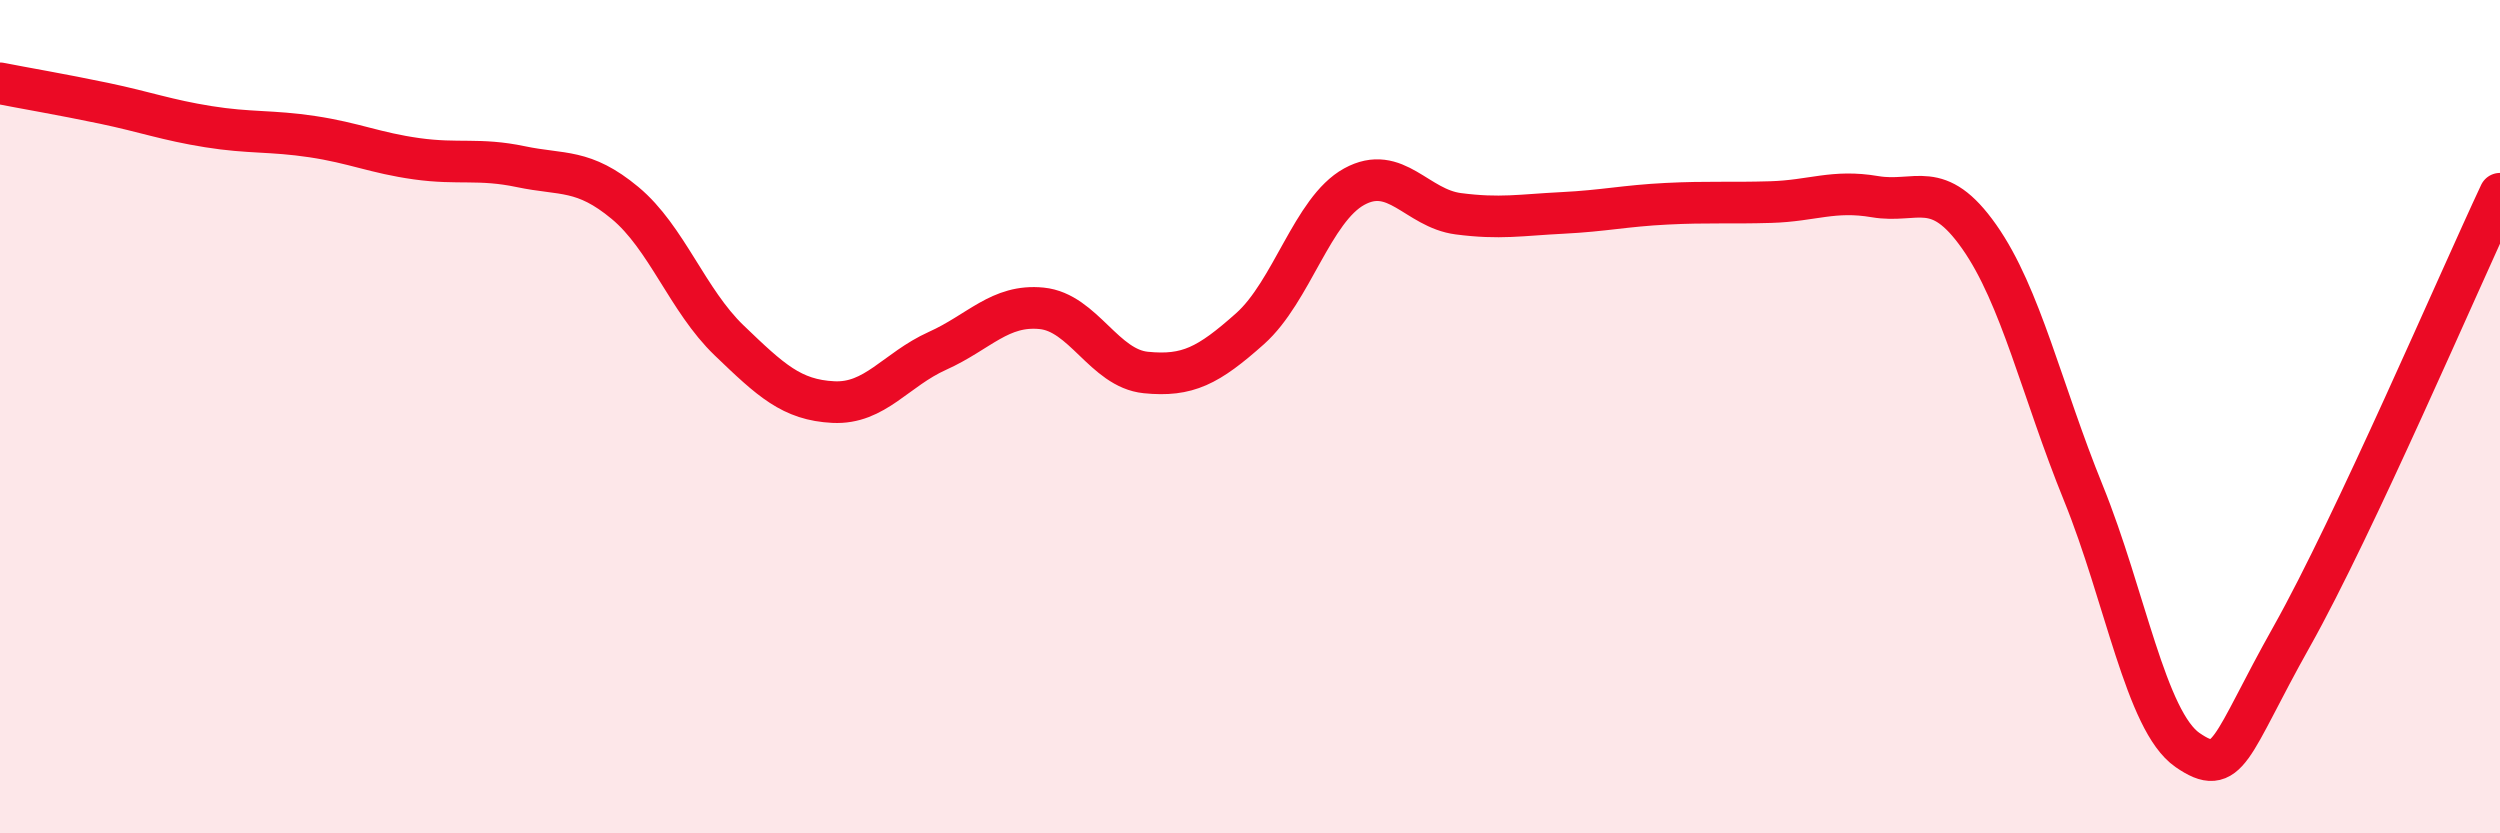
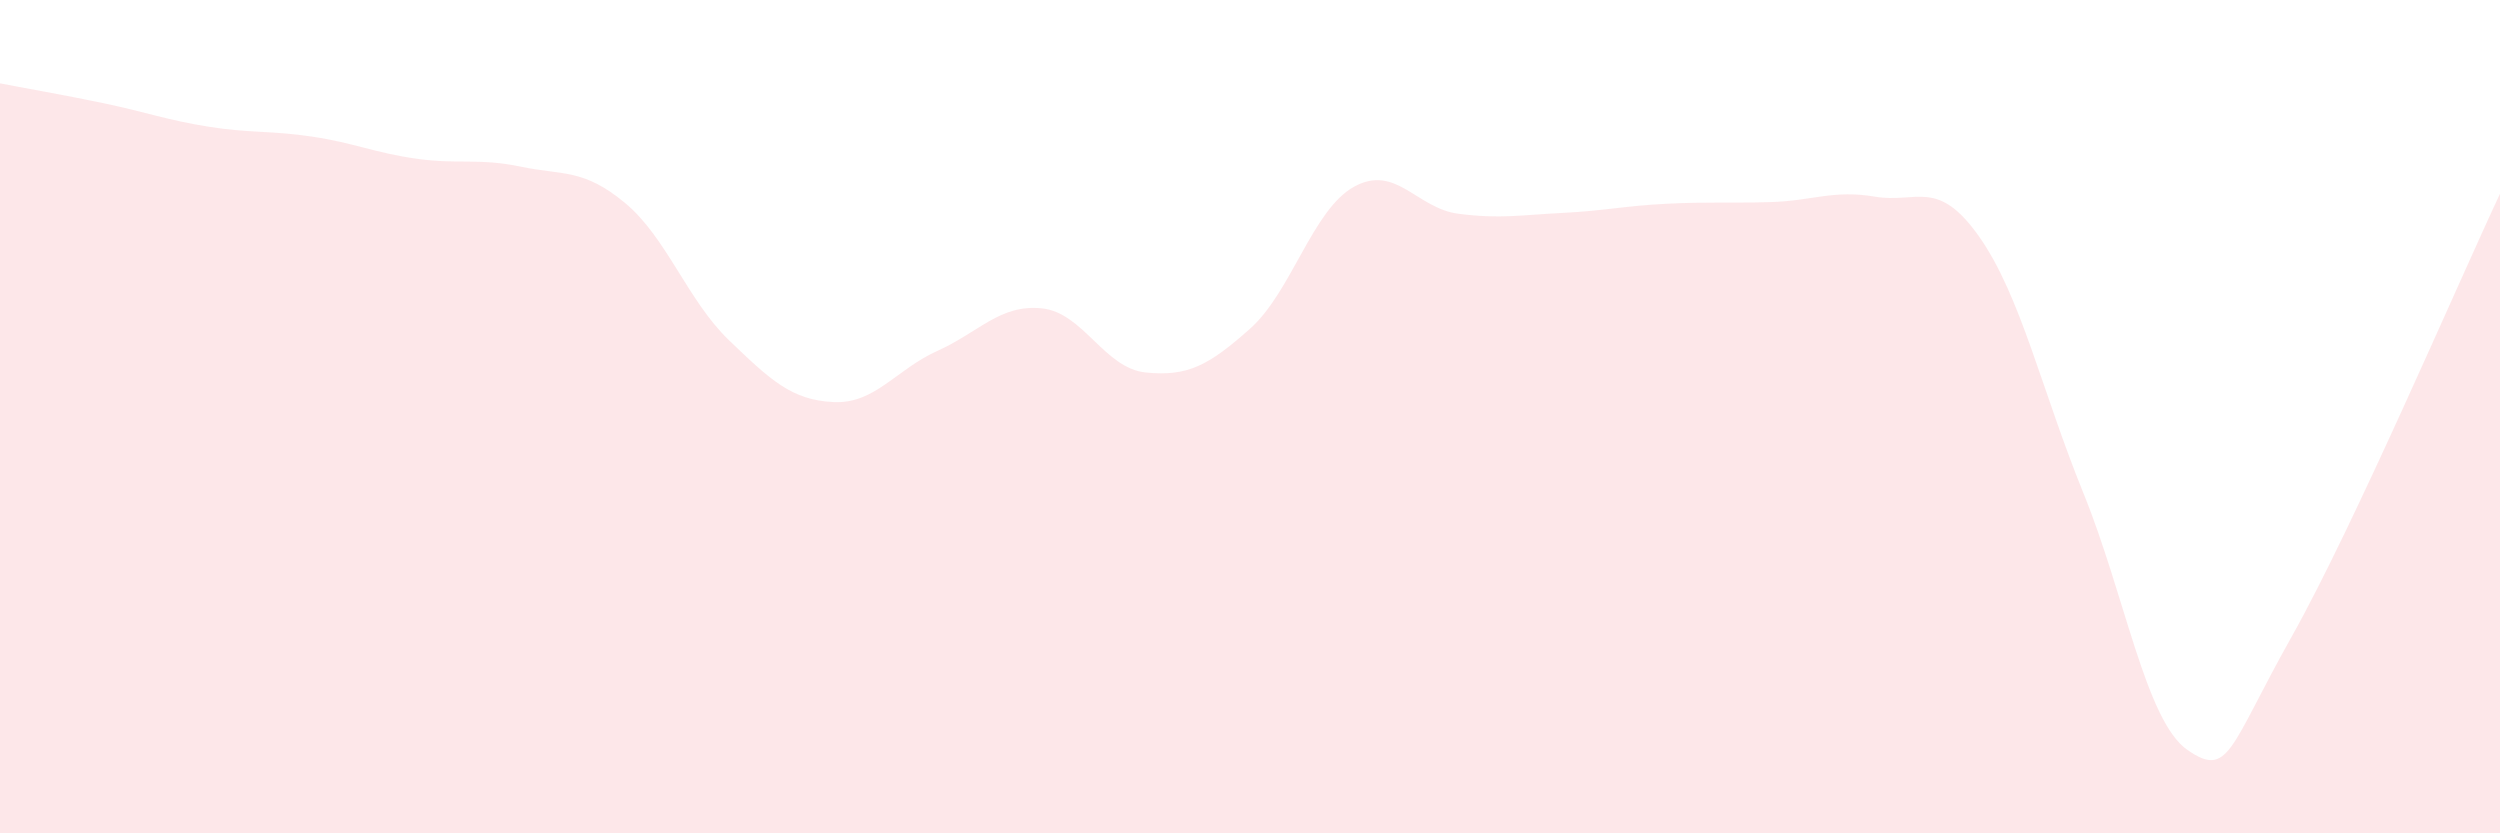
<svg xmlns="http://www.w3.org/2000/svg" width="60" height="20" viewBox="0 0 60 20">
  <path d="M 0,2 C 0.5,2.1 1.5,2.27 2.5,2.48 C 3.5,2.69 4,2.88 5,3.04 C 6,3.2 6.5,3.13 7.5,3.28 C 8.5,3.43 9,3.67 10,3.81 C 11,3.95 11.5,3.79 12.5,4 C 13.5,4.21 14,4.04 15,4.87 C 16,5.7 16.5,7.21 17.5,8.17 C 18.5,9.13 19,9.6 20,9.65 C 21,9.7 21.5,8.87 22.5,8.42 C 23.5,7.97 24,7.3 25,7.4 C 26,7.5 26.5,8.84 27.5,8.94 C 28.5,9.04 29,8.78 30,7.89 C 31,7 31.5,5.03 32.5,4.48 C 33.5,3.93 34,5 35,5.13 C 36,5.26 36.5,5.16 37.5,5.11 C 38.5,5.06 39,4.94 40,4.89 C 41,4.84 41.5,4.88 42.5,4.85 C 43.5,4.82 44,4.55 45,4.72 C 46,4.89 46.5,4.26 47.5,5.68 C 48.5,7.1 49,9.37 50,11.83 C 51,14.29 51.5,17.31 52.5,18 C 53.5,18.69 53.5,17.95 55,15.28 C 56.5,12.61 59,6.78 60,4.65L60 20L0 20Z" fill="#EB0A25" opacity="0.1" stroke-linecap="round" stroke-linejoin="round" />
-   <path d="M 0,2 C 0.5,2.1 1.5,2.27 2.5,2.48 C 3.5,2.69 4,2.88 5,3.04 C 6,3.2 6.5,3.13 7.5,3.28 C 8.5,3.43 9,3.67 10,3.81 C 11,3.95 11.5,3.79 12.5,4 C 13.5,4.21 14,4.04 15,4.87 C 16,5.7 16.5,7.21 17.5,8.17 C 18.5,9.13 19,9.6 20,9.65 C 21,9.7 21.5,8.87 22.5,8.42 C 23.5,7.97 24,7.3 25,7.4 C 26,7.5 26.5,8.84 27.5,8.94 C 28.5,9.04 29,8.78 30,7.89 C 31,7 31.5,5.03 32.5,4.48 C 33.5,3.93 34,5 35,5.13 C 36,5.26 36.5,5.16 37.5,5.11 C 38.5,5.06 39,4.94 40,4.89 C 41,4.84 41.5,4.88 42.5,4.85 C 43.5,4.82 44,4.55 45,4.72 C 46,4.89 46.5,4.26 47.5,5.68 C 48.5,7.1 49,9.37 50,11.83 C 51,14.29 51.5,17.31 52.5,18 C 53.5,18.69 53.5,17.95 55,15.28 C 56.5,12.61 59,6.78 60,4.65" stroke="#EB0A25" stroke-width="1" fill="none" stroke-linecap="round" stroke-linejoin="round" />
</svg>